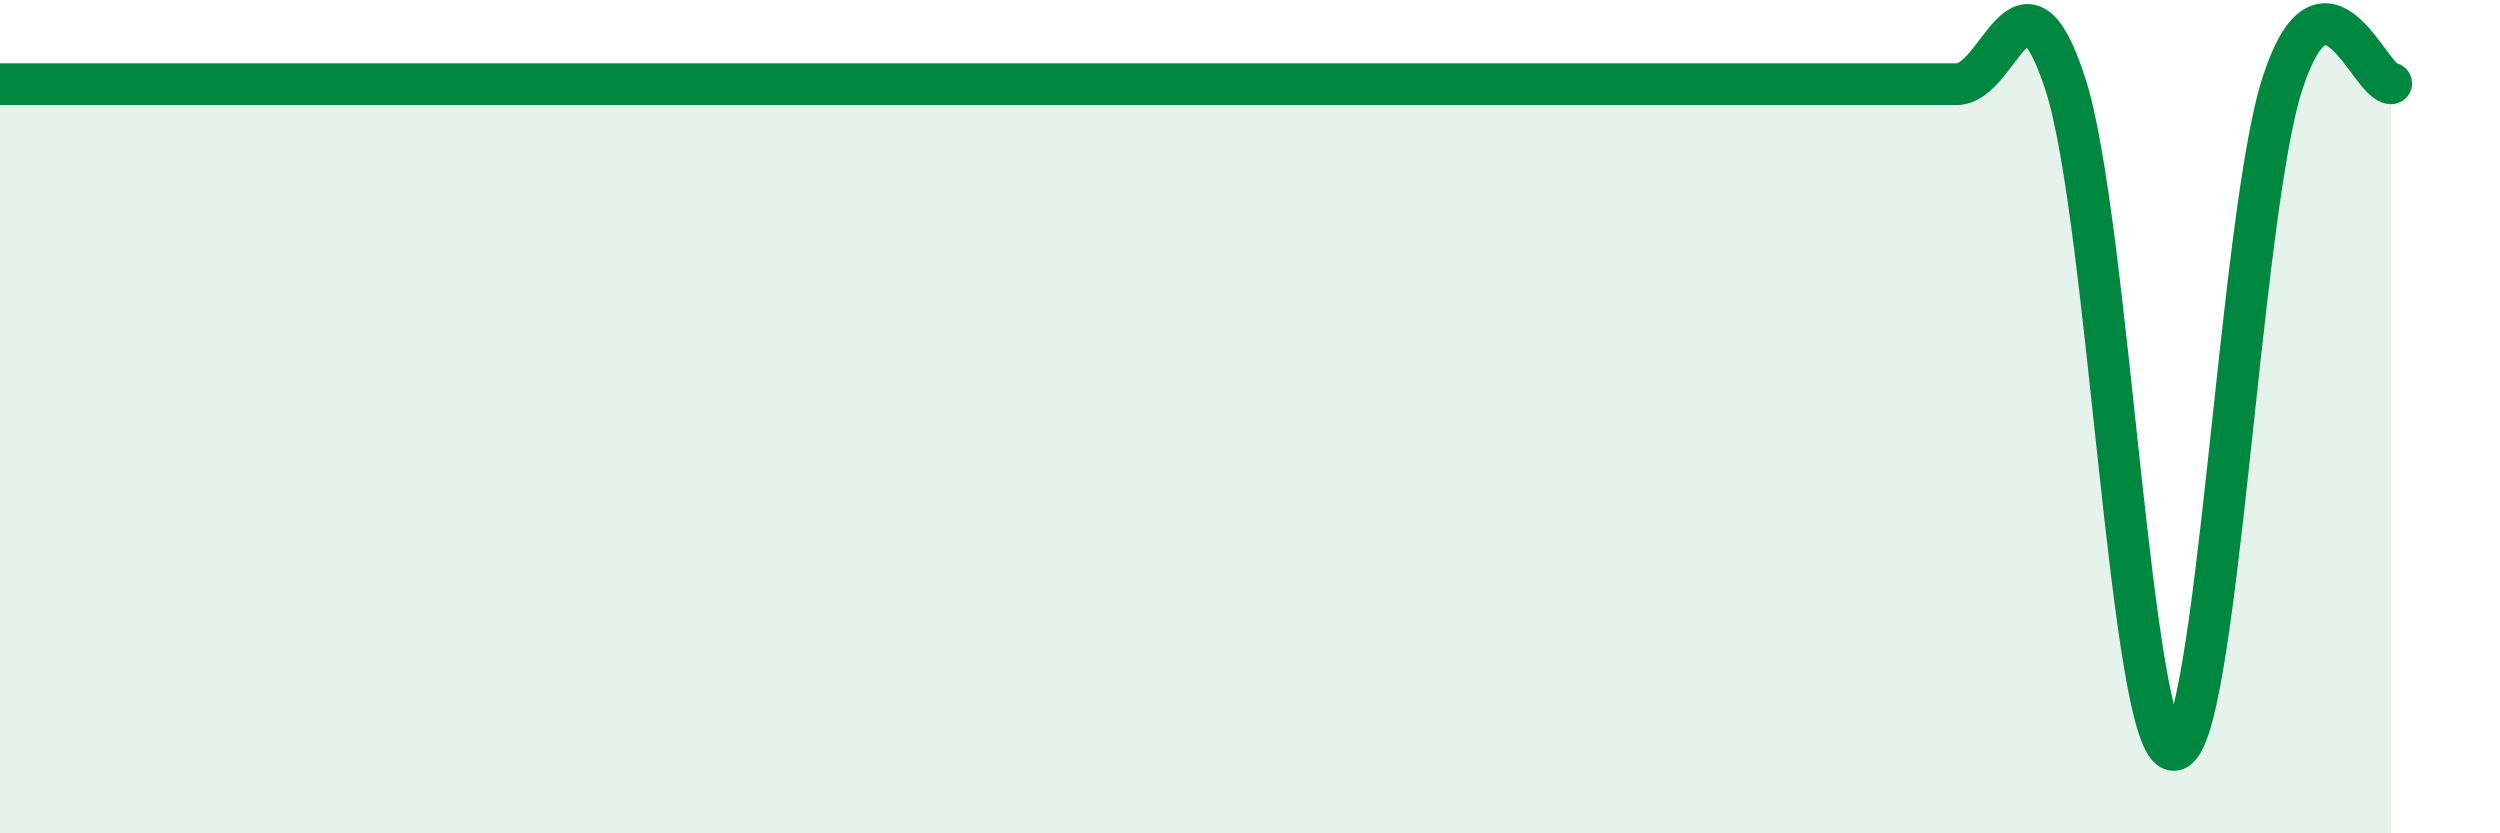
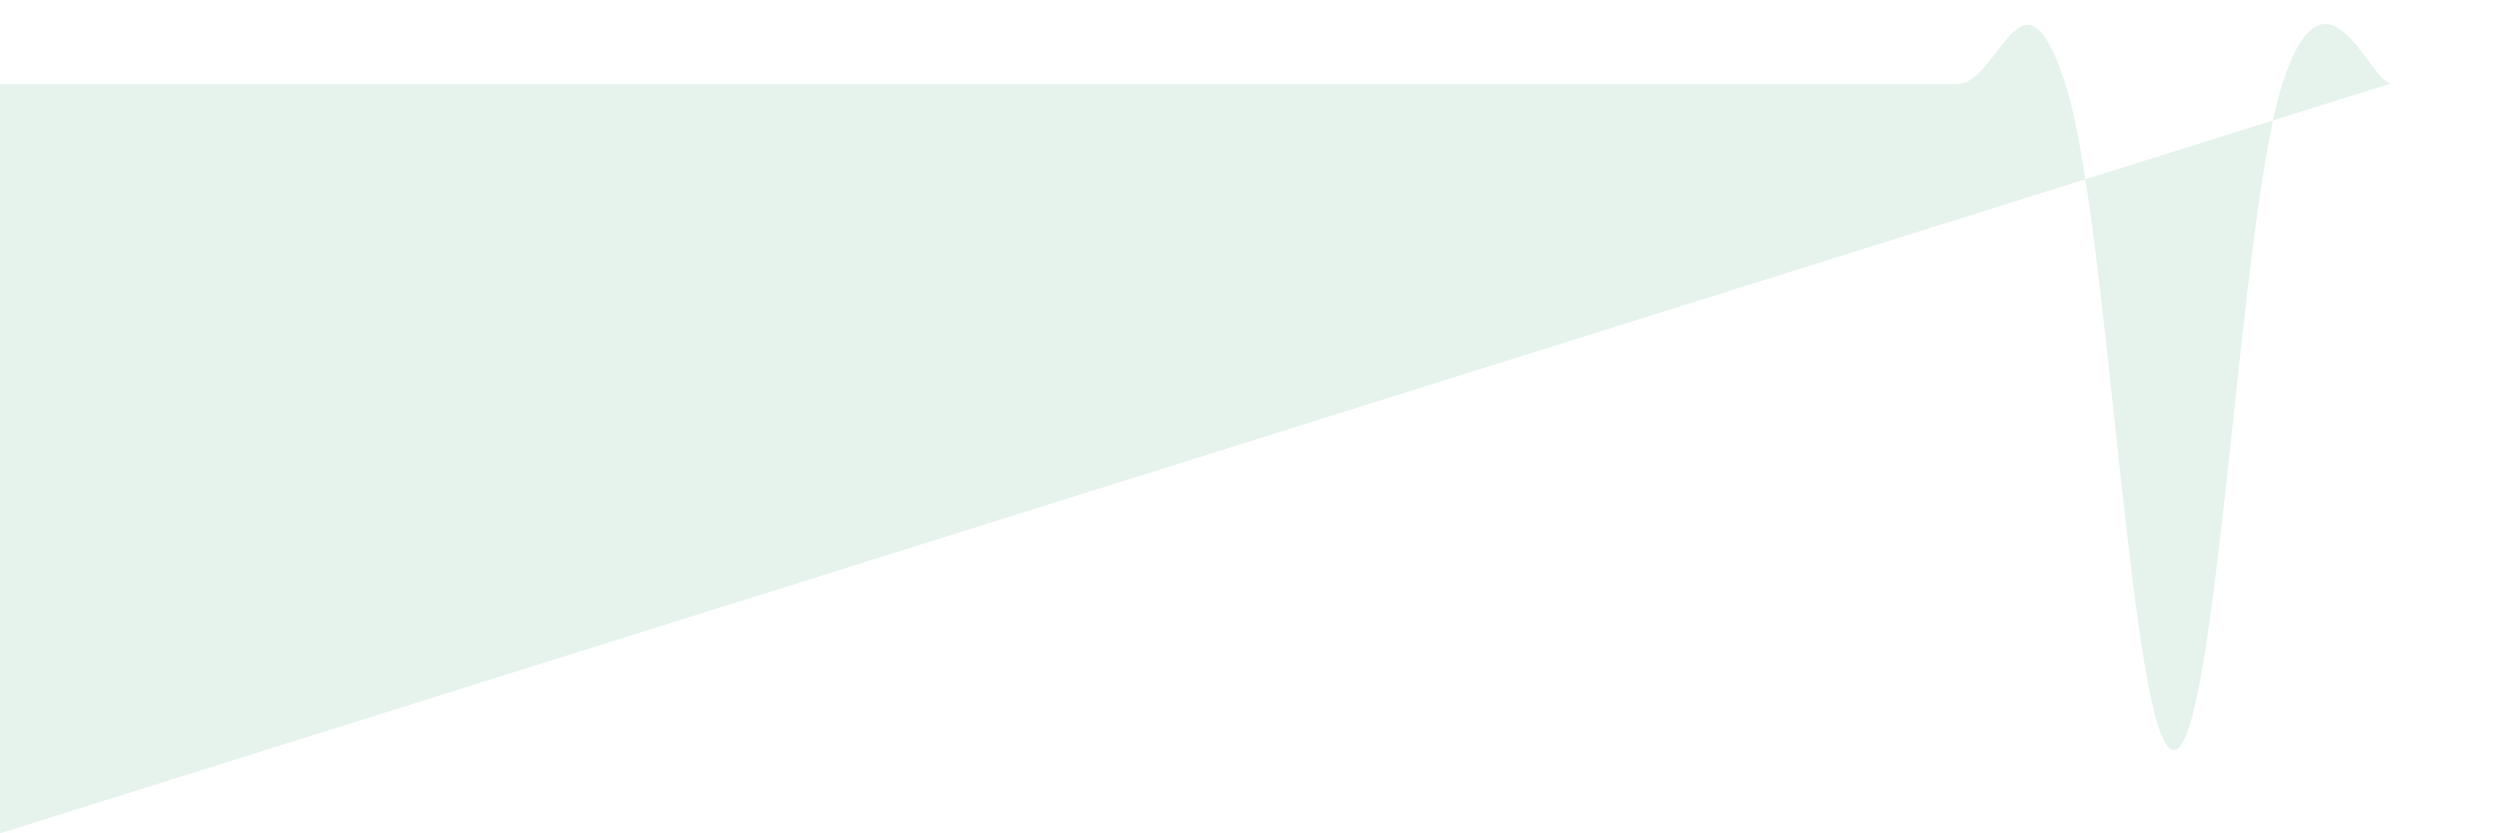
<svg xmlns="http://www.w3.org/2000/svg" width="60" height="20" viewBox="0 0 60 20">
-   <path d="M 0,2.02 C 0.52,2.02 1.57,2.02 2.61,2.02 C 3.65,2.02 4.18,2.02 5.22,2.02 C 6.26,2.02 6.79,2.02 7.83,2.02 C 8.87,2.02 9.39,2.02 10.43,2.02 C 11.47,2.02 12,2.02 13.04,2.02 C 14.08,2.02 14.61,2.02 15.65,2.02 C 16.69,2.02 17.22,2.02 18.26,2.02 C 19.3,2.02 19.83,2.02 20.87,2.02 C 21.91,2.02 22.44,2.02 23.48,2.02 C 24.52,2.02 25.05,2.02 26.09,2.02 C 27.13,2.02 27.66,2.02 28.7,2.02 C 29.74,2.02 30.26,2.02 31.3,2.02 C 32.34,2.02 32.87,2.02 33.91,2.02 C 34.95,2.02 35.48,2.02 36.52,2.02 C 37.56,2.02 38.09,2.02 39.13,2.02 C 40.17,2.02 40.7,2.02 41.74,2.02 C 42.78,2.02 43.31,2.02 44.35,2.02 C 45.39,2.02 45.92,2.02 46.96,2.02 C 48,2.02 48.53,-1.18 49.57,2.02 C 50.61,5.22 51.13,18 52.17,18 C 53.21,18 53.74,5.2 54.78,2 C 55.82,-1.2 56.87,2 57.39,2L57.39 20L0 20Z" fill="#008740" opacity="0.1" stroke-linecap="round" stroke-linejoin="round" />
-   <path d="M 0,2.02 C 0.52,2.02 1.57,2.02 2.61,2.02 C 3.65,2.02 4.18,2.02 5.22,2.02 C 6.26,2.02 6.79,2.02 7.83,2.02 C 8.87,2.02 9.39,2.02 10.43,2.02 C 11.47,2.02 12,2.02 13.04,2.02 C 14.08,2.02 14.61,2.02 15.65,2.02 C 16.69,2.02 17.22,2.02 18.26,2.02 C 19.3,2.02 19.83,2.02 20.87,2.02 C 21.91,2.02 22.44,2.02 23.48,2.02 C 24.52,2.02 25.05,2.02 26.09,2.02 C 27.13,2.02 27.66,2.02 28.7,2.02 C 29.74,2.02 30.26,2.02 31.3,2.02 C 32.34,2.02 32.87,2.02 33.91,2.02 C 34.95,2.02 35.48,2.02 36.52,2.02 C 37.56,2.02 38.09,2.02 39.13,2.02 C 40.17,2.02 40.7,2.02 41.74,2.02 C 42.78,2.02 43.31,2.02 44.35,2.02 C 45.39,2.02 45.92,2.02 46.96,2.02 C 48,2.02 48.53,-1.18 49.57,2.02 C 50.61,5.22 51.13,18 52.17,18 C 53.21,18 53.74,5.2 54.78,2 C 55.82,-1.2 56.87,2 57.39,2" stroke="#008740" stroke-width="1" fill="none" stroke-linecap="round" stroke-linejoin="round" />
+   <path d="M 0,2.02 C 0.52,2.02 1.57,2.02 2.61,2.02 C 3.65,2.02 4.18,2.02 5.22,2.02 C 6.26,2.02 6.79,2.02 7.83,2.02 C 8.87,2.02 9.39,2.02 10.43,2.02 C 11.47,2.02 12,2.02 13.04,2.02 C 14.08,2.02 14.61,2.02 15.65,2.02 C 16.69,2.02 17.22,2.02 18.26,2.02 C 19.3,2.02 19.83,2.02 20.87,2.02 C 21.91,2.02 22.44,2.02 23.48,2.02 C 24.52,2.02 25.05,2.02 26.09,2.02 C 27.13,2.02 27.66,2.02 28.7,2.02 C 29.74,2.02 30.26,2.02 31.3,2.02 C 32.34,2.02 32.87,2.02 33.91,2.02 C 34.95,2.02 35.48,2.02 36.52,2.02 C 37.56,2.02 38.09,2.02 39.13,2.02 C 40.17,2.02 40.7,2.02 41.74,2.02 C 42.78,2.02 43.31,2.02 44.35,2.02 C 45.39,2.02 45.92,2.02 46.96,2.02 C 48,2.02 48.53,-1.18 49.57,2.02 C 50.61,5.22 51.13,18 52.17,18 C 53.21,18 53.74,5.2 54.78,2 C 55.82,-1.2 56.87,2 57.39,2L0 20Z" fill="#008740" opacity="0.1" stroke-linecap="round" stroke-linejoin="round" />
</svg>